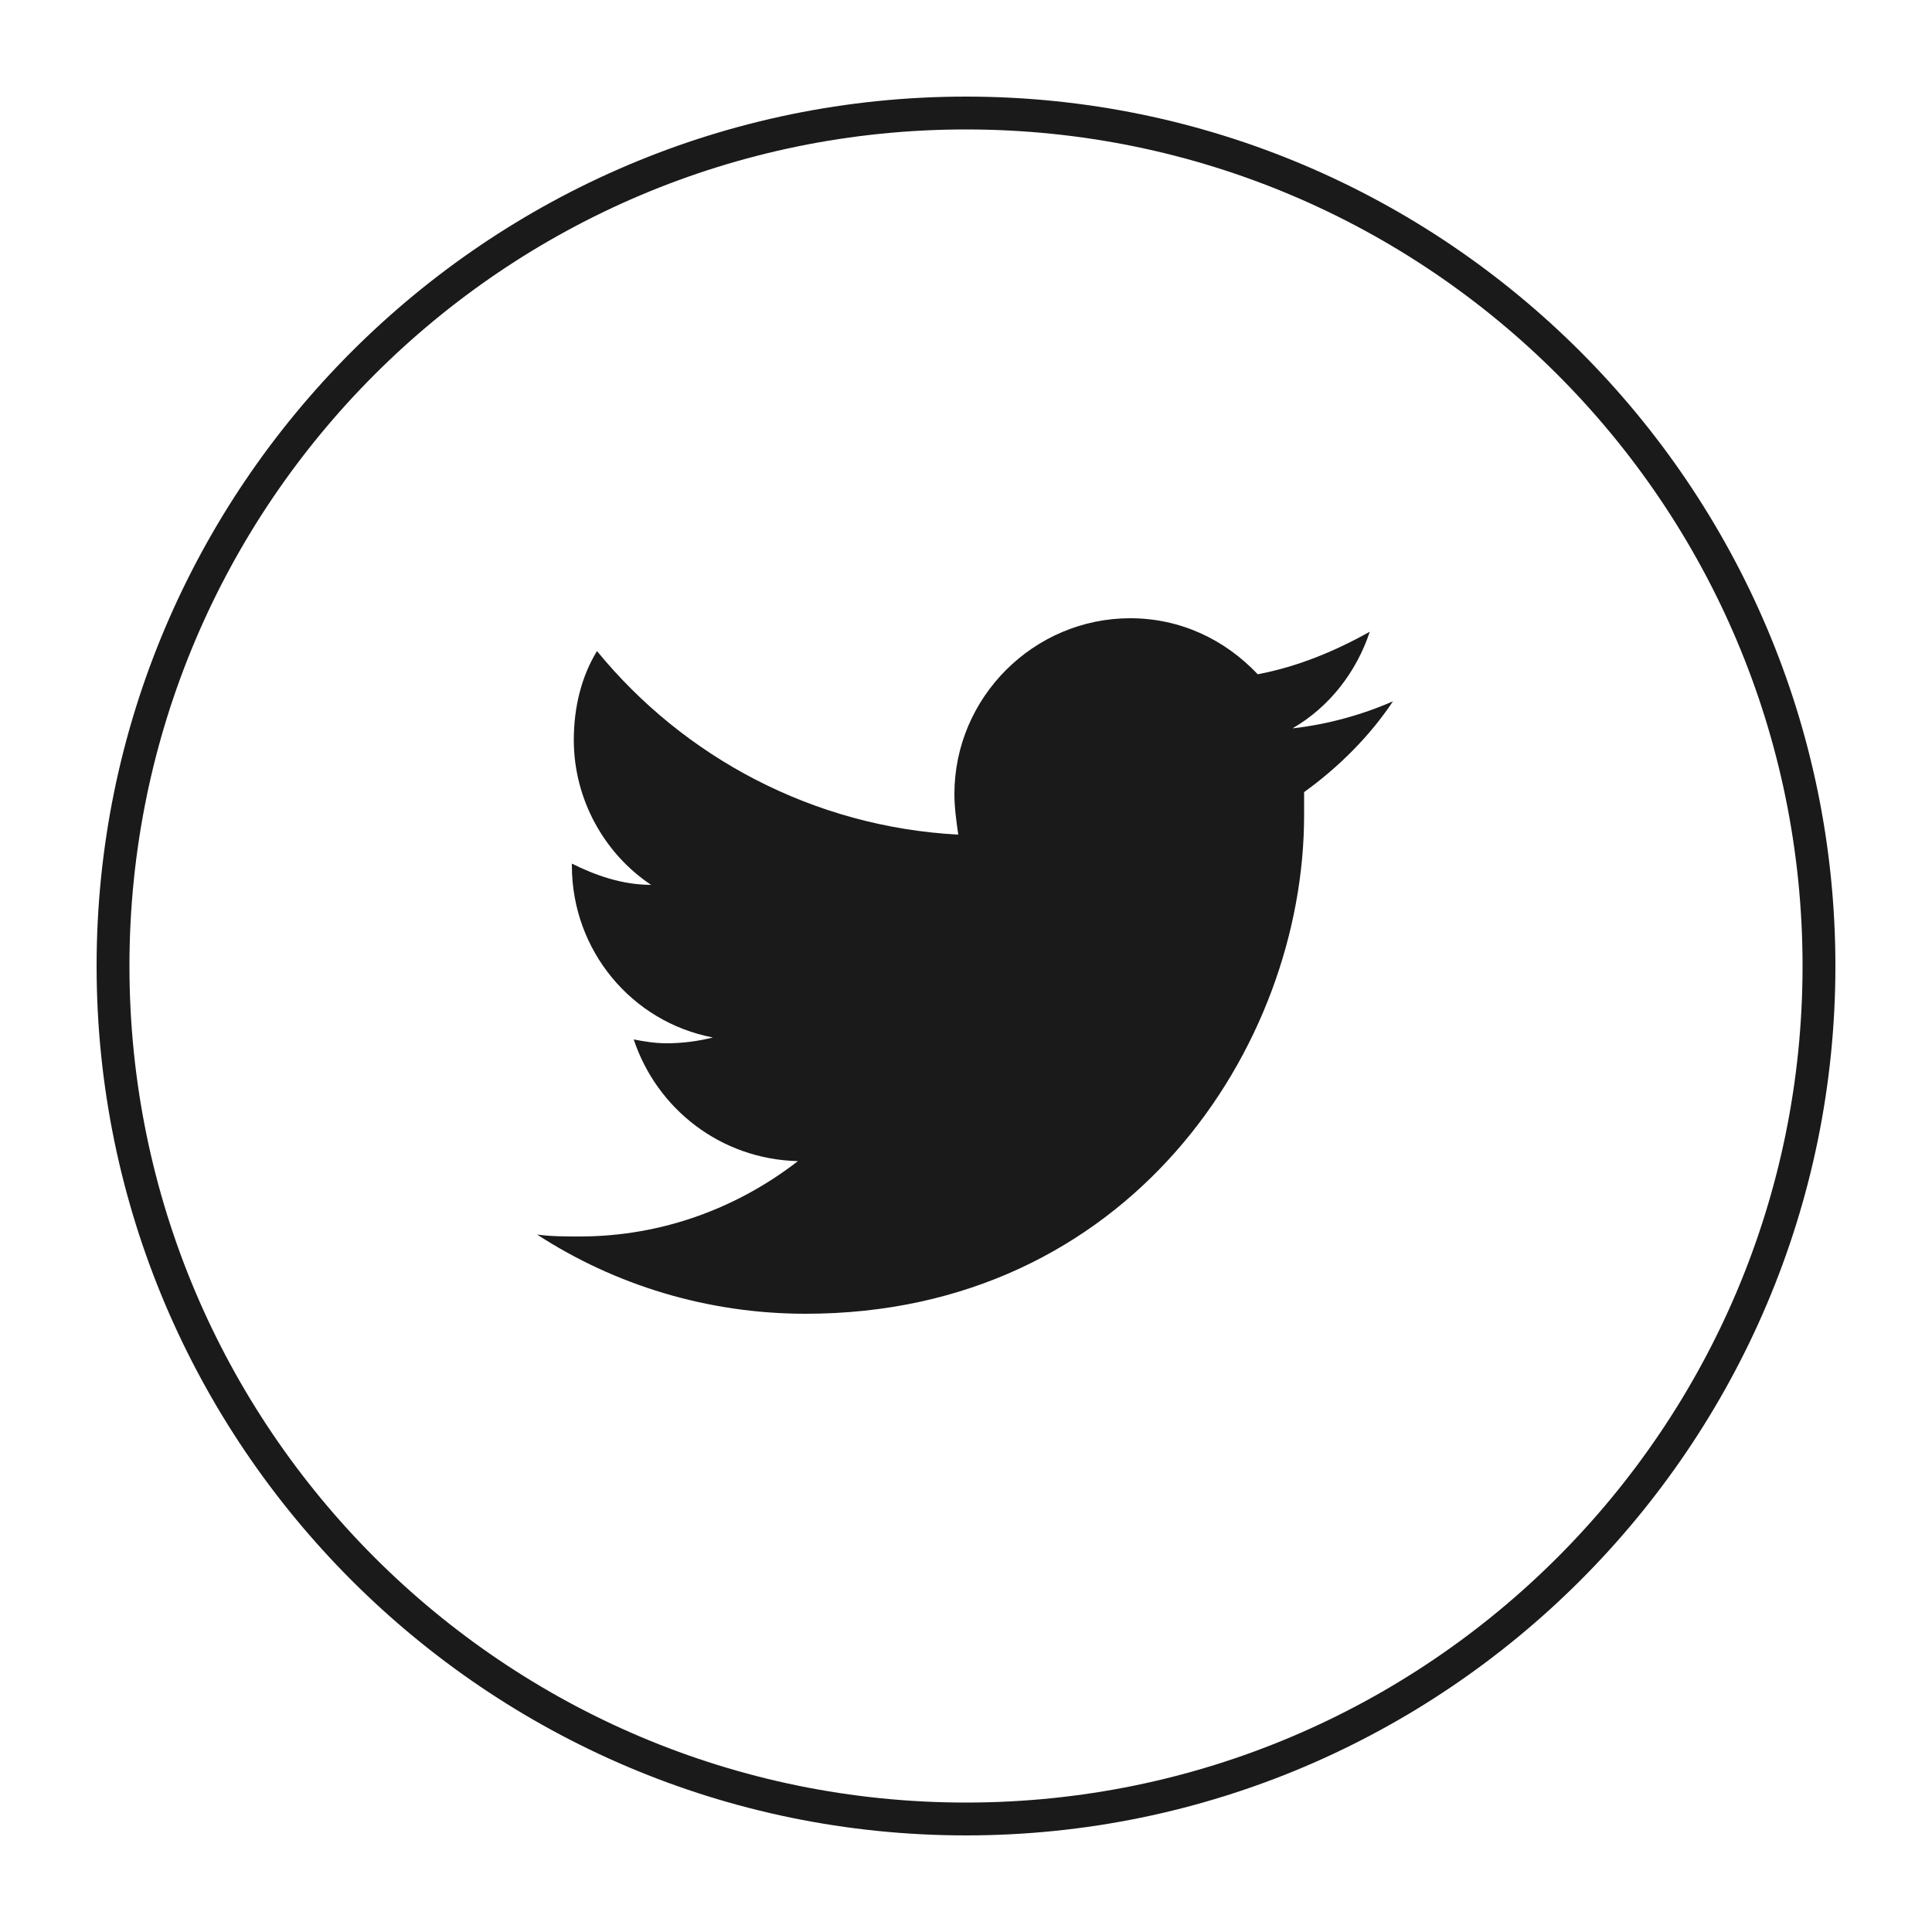
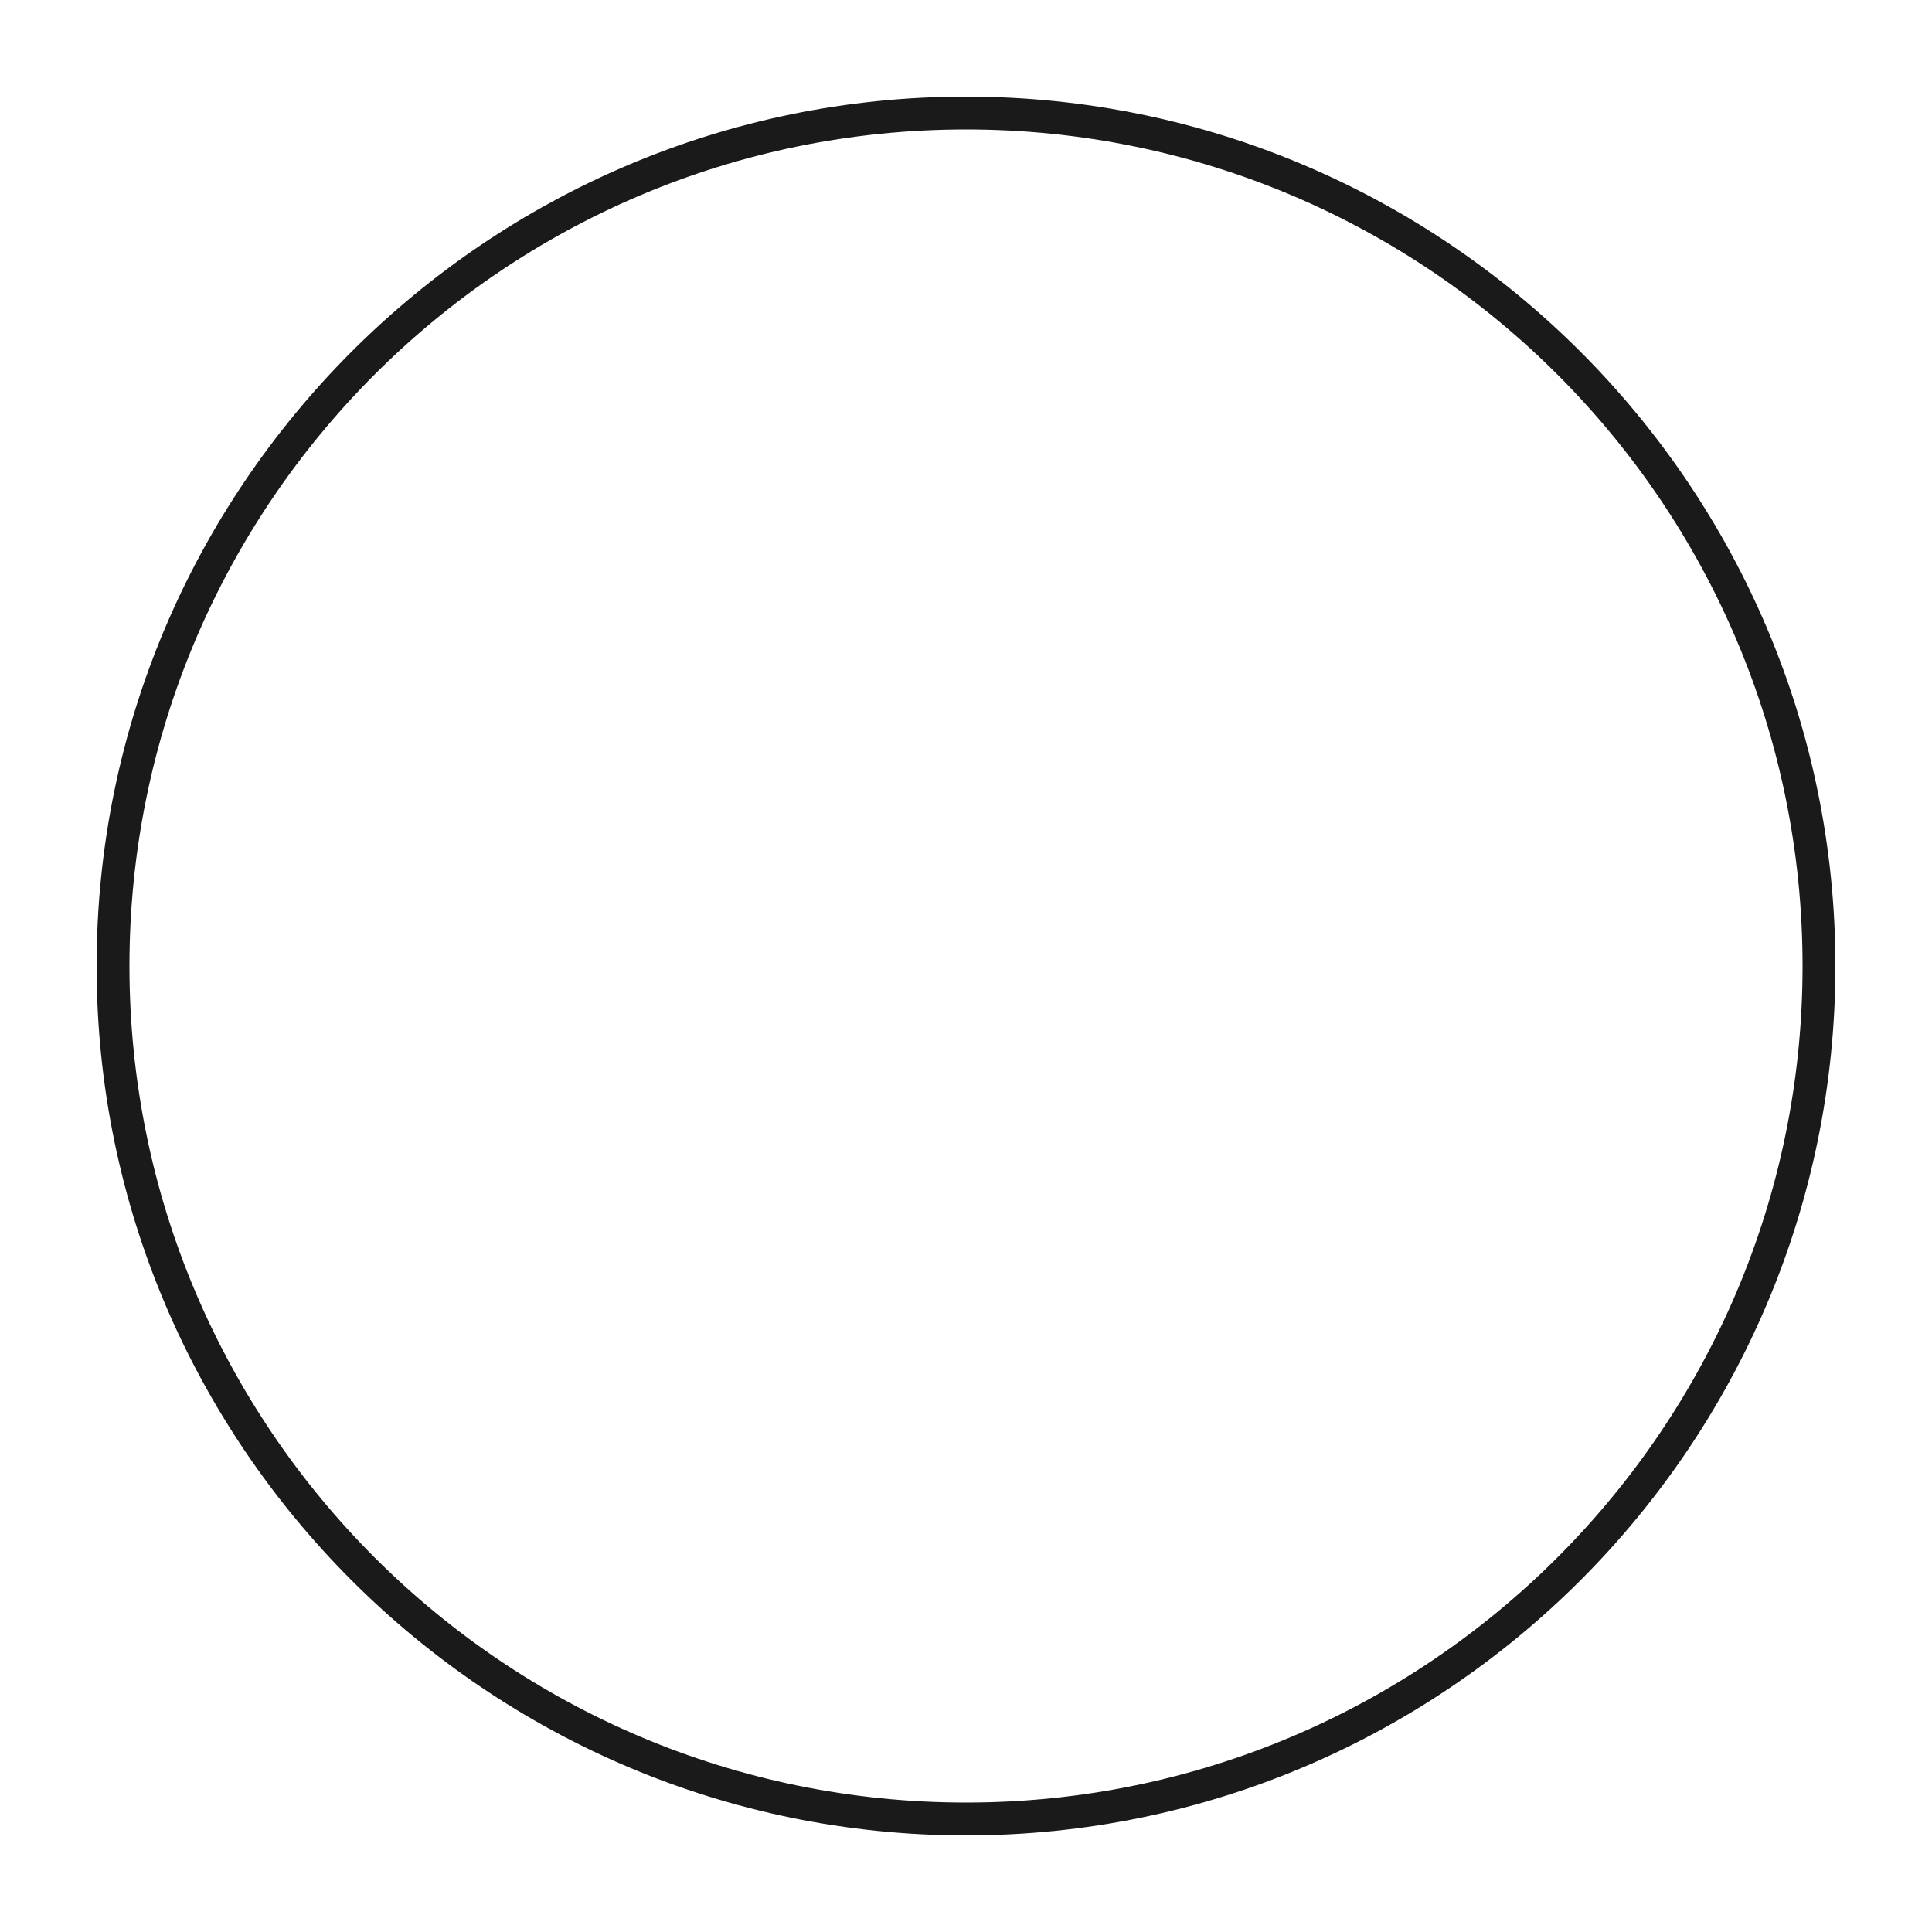
<svg xmlns="http://www.w3.org/2000/svg" viewBox="0 0 100 100">
  <style>.st0{fill:#1a1a1a}</style>
  <g id="_x36_4">
    <path class="st0" d="M50 95C25.2 95 5 74.8 5 50S25.2 5 50 5s45 20.2 45 45-20.2 45-45 45zm0-88.3C26.1 6.7 6.7 26.1 6.7 50S26.1 93.3 50 93.3 93.3 73.9 93.3 50 73.9 6.7 50 6.7z" />
-     <path class="st0" d="M72.1 36.3c-1.6.7-3.4 1.2-5.2 1.4 1.9-1.1 3.3-2.9 4-5-1.8 1-3.7 1.8-5.8 2.2-1.7-1.8-4-2.9-6.6-2.9-5 0-9.1 4.1-9.1 9.1 0 .7.1 1.4.2 2.1-7.5-.4-14.2-4-18.7-9.5-.8 1.3-1.2 2.9-1.2 4.6 0 3.1 1.6 5.9 4 7.5-1.5 0-2.9-.5-4.1-1.1v.1c0 4.4 3.1 8.1 7.3 8.9-.8.2-1.6.3-2.4.3-.6 0-1.2-.1-1.7-.2 1.2 3.6 4.5 6.2 8.5 6.3-3.1 2.4-7 3.9-11.3 3.9-.7 0-1.5 0-2.2-.1 4 2.6 8.8 4.1 13.9 4.1 16.7 0 25.8-13.8 25.8-25.8V41c1.8-1.3 3.4-2.9 4.6-4.7z" />
  </g>
</svg>